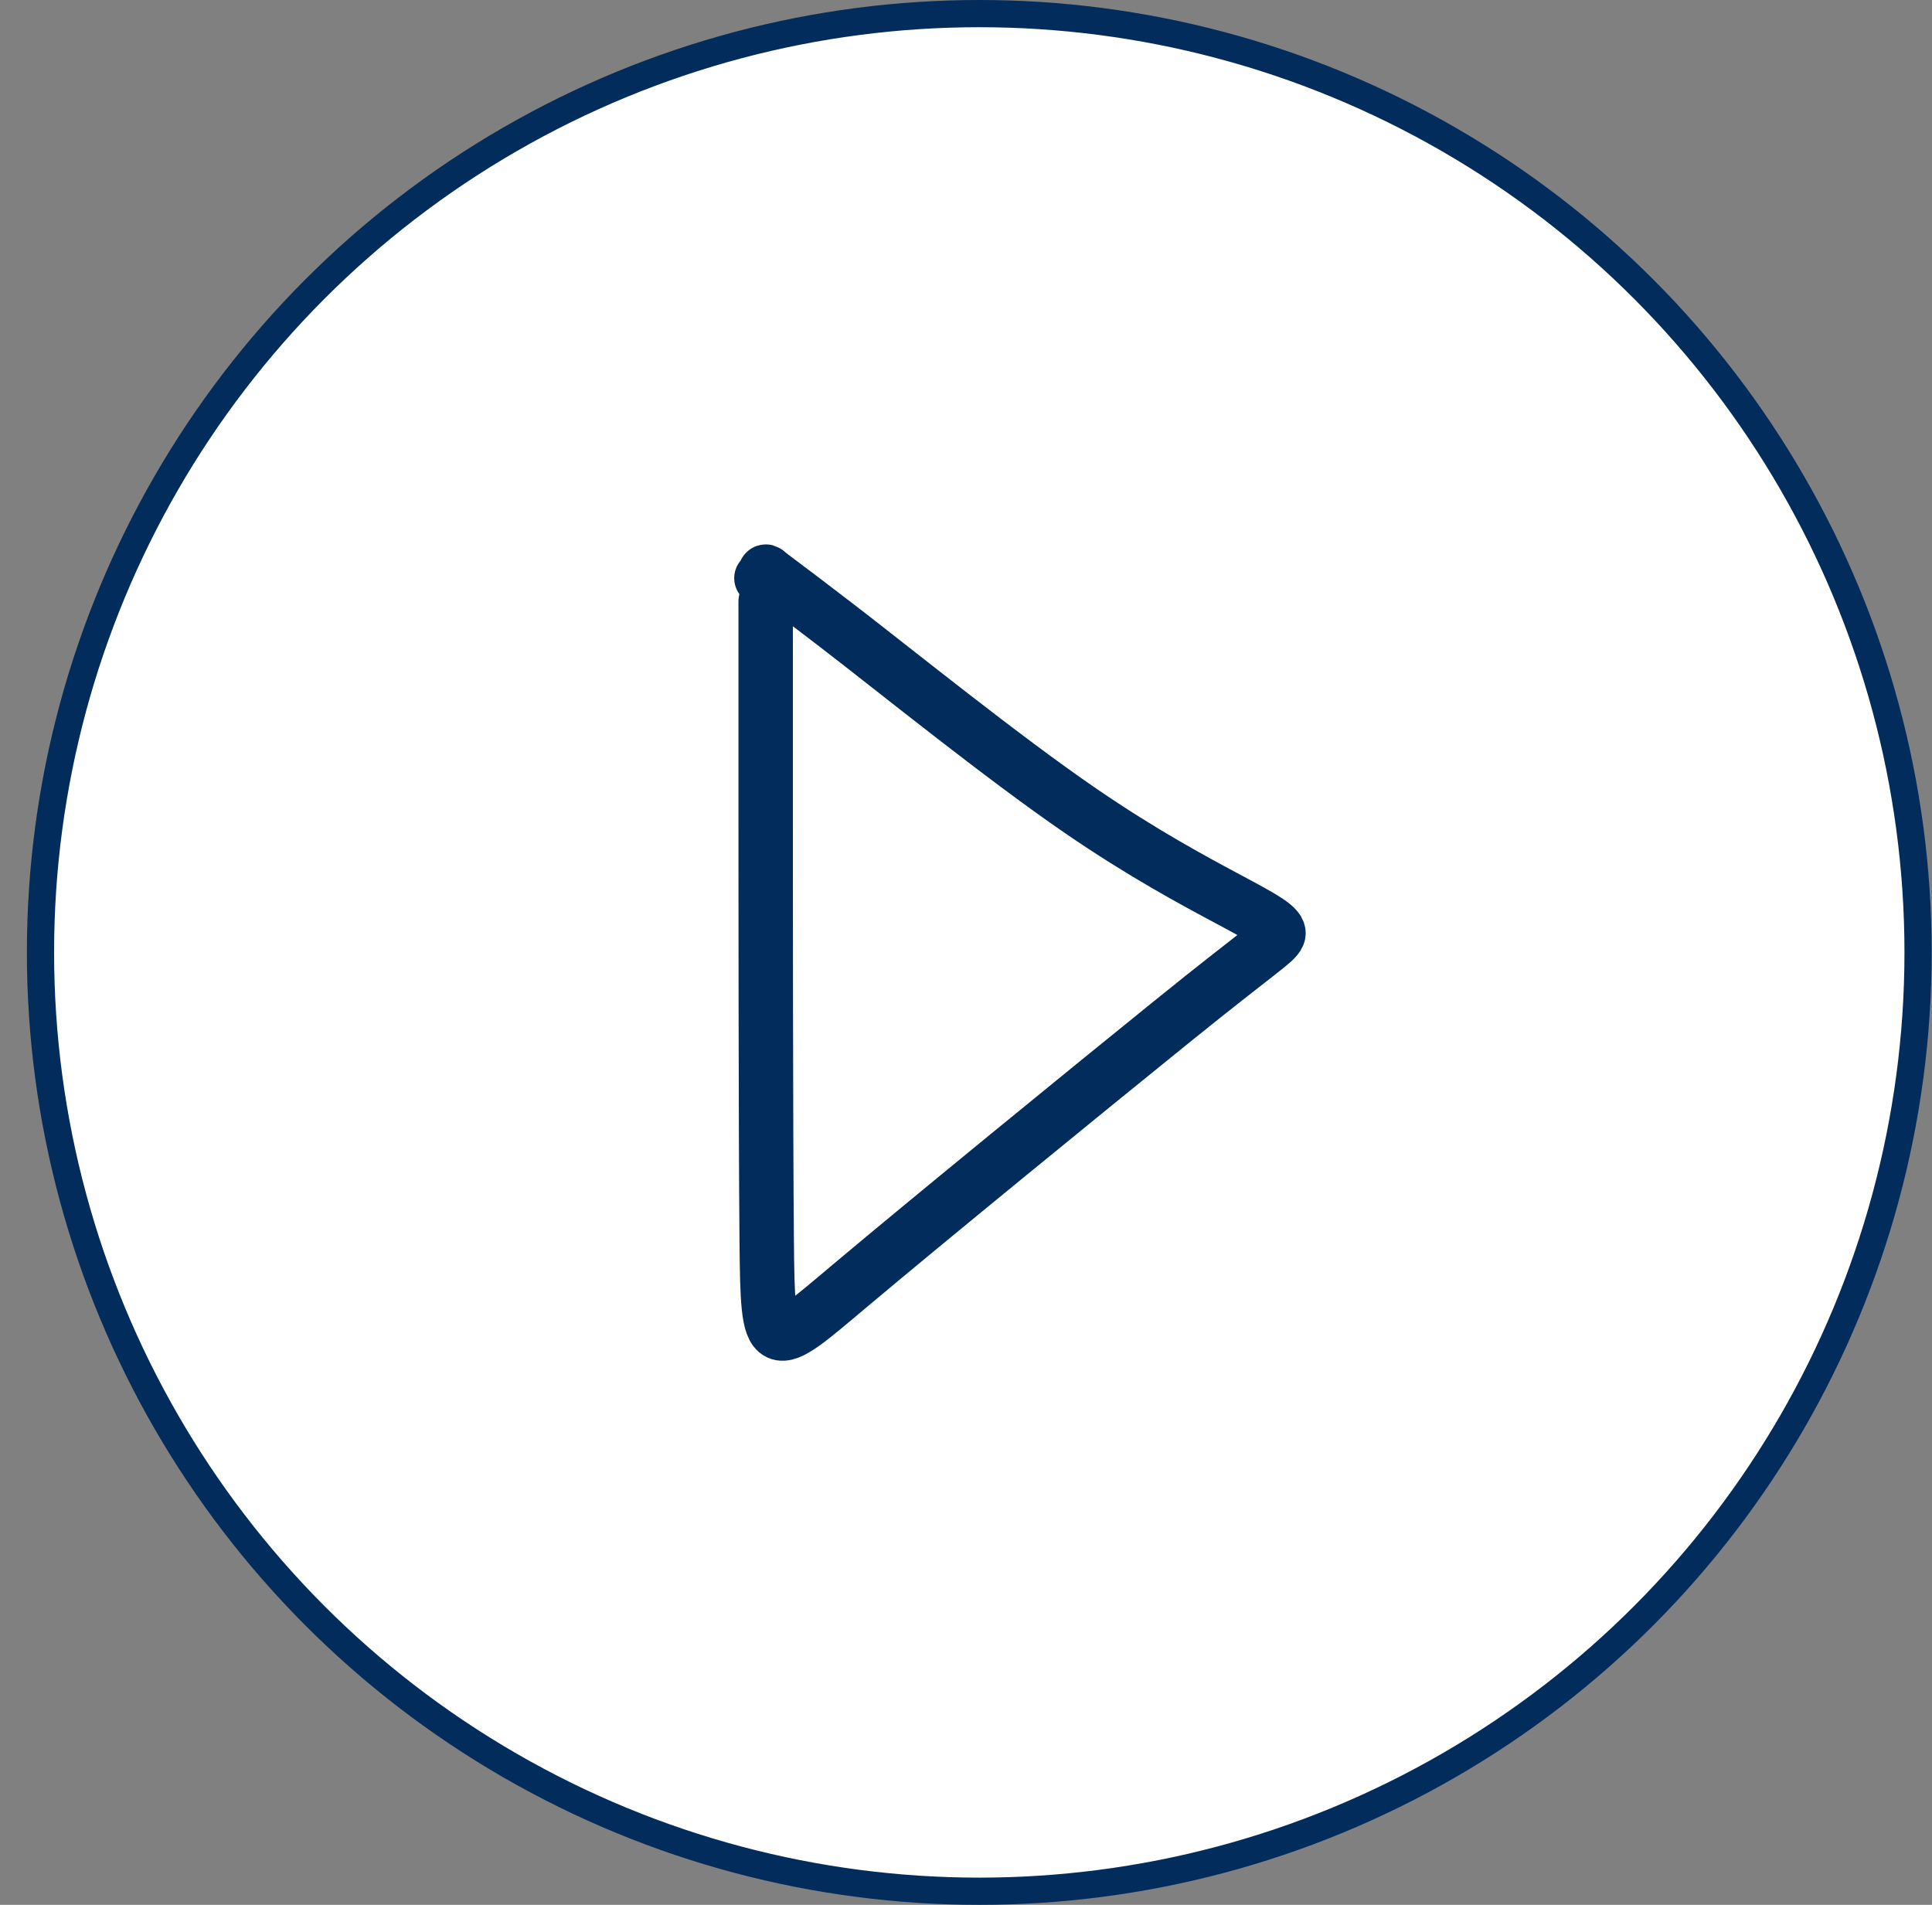
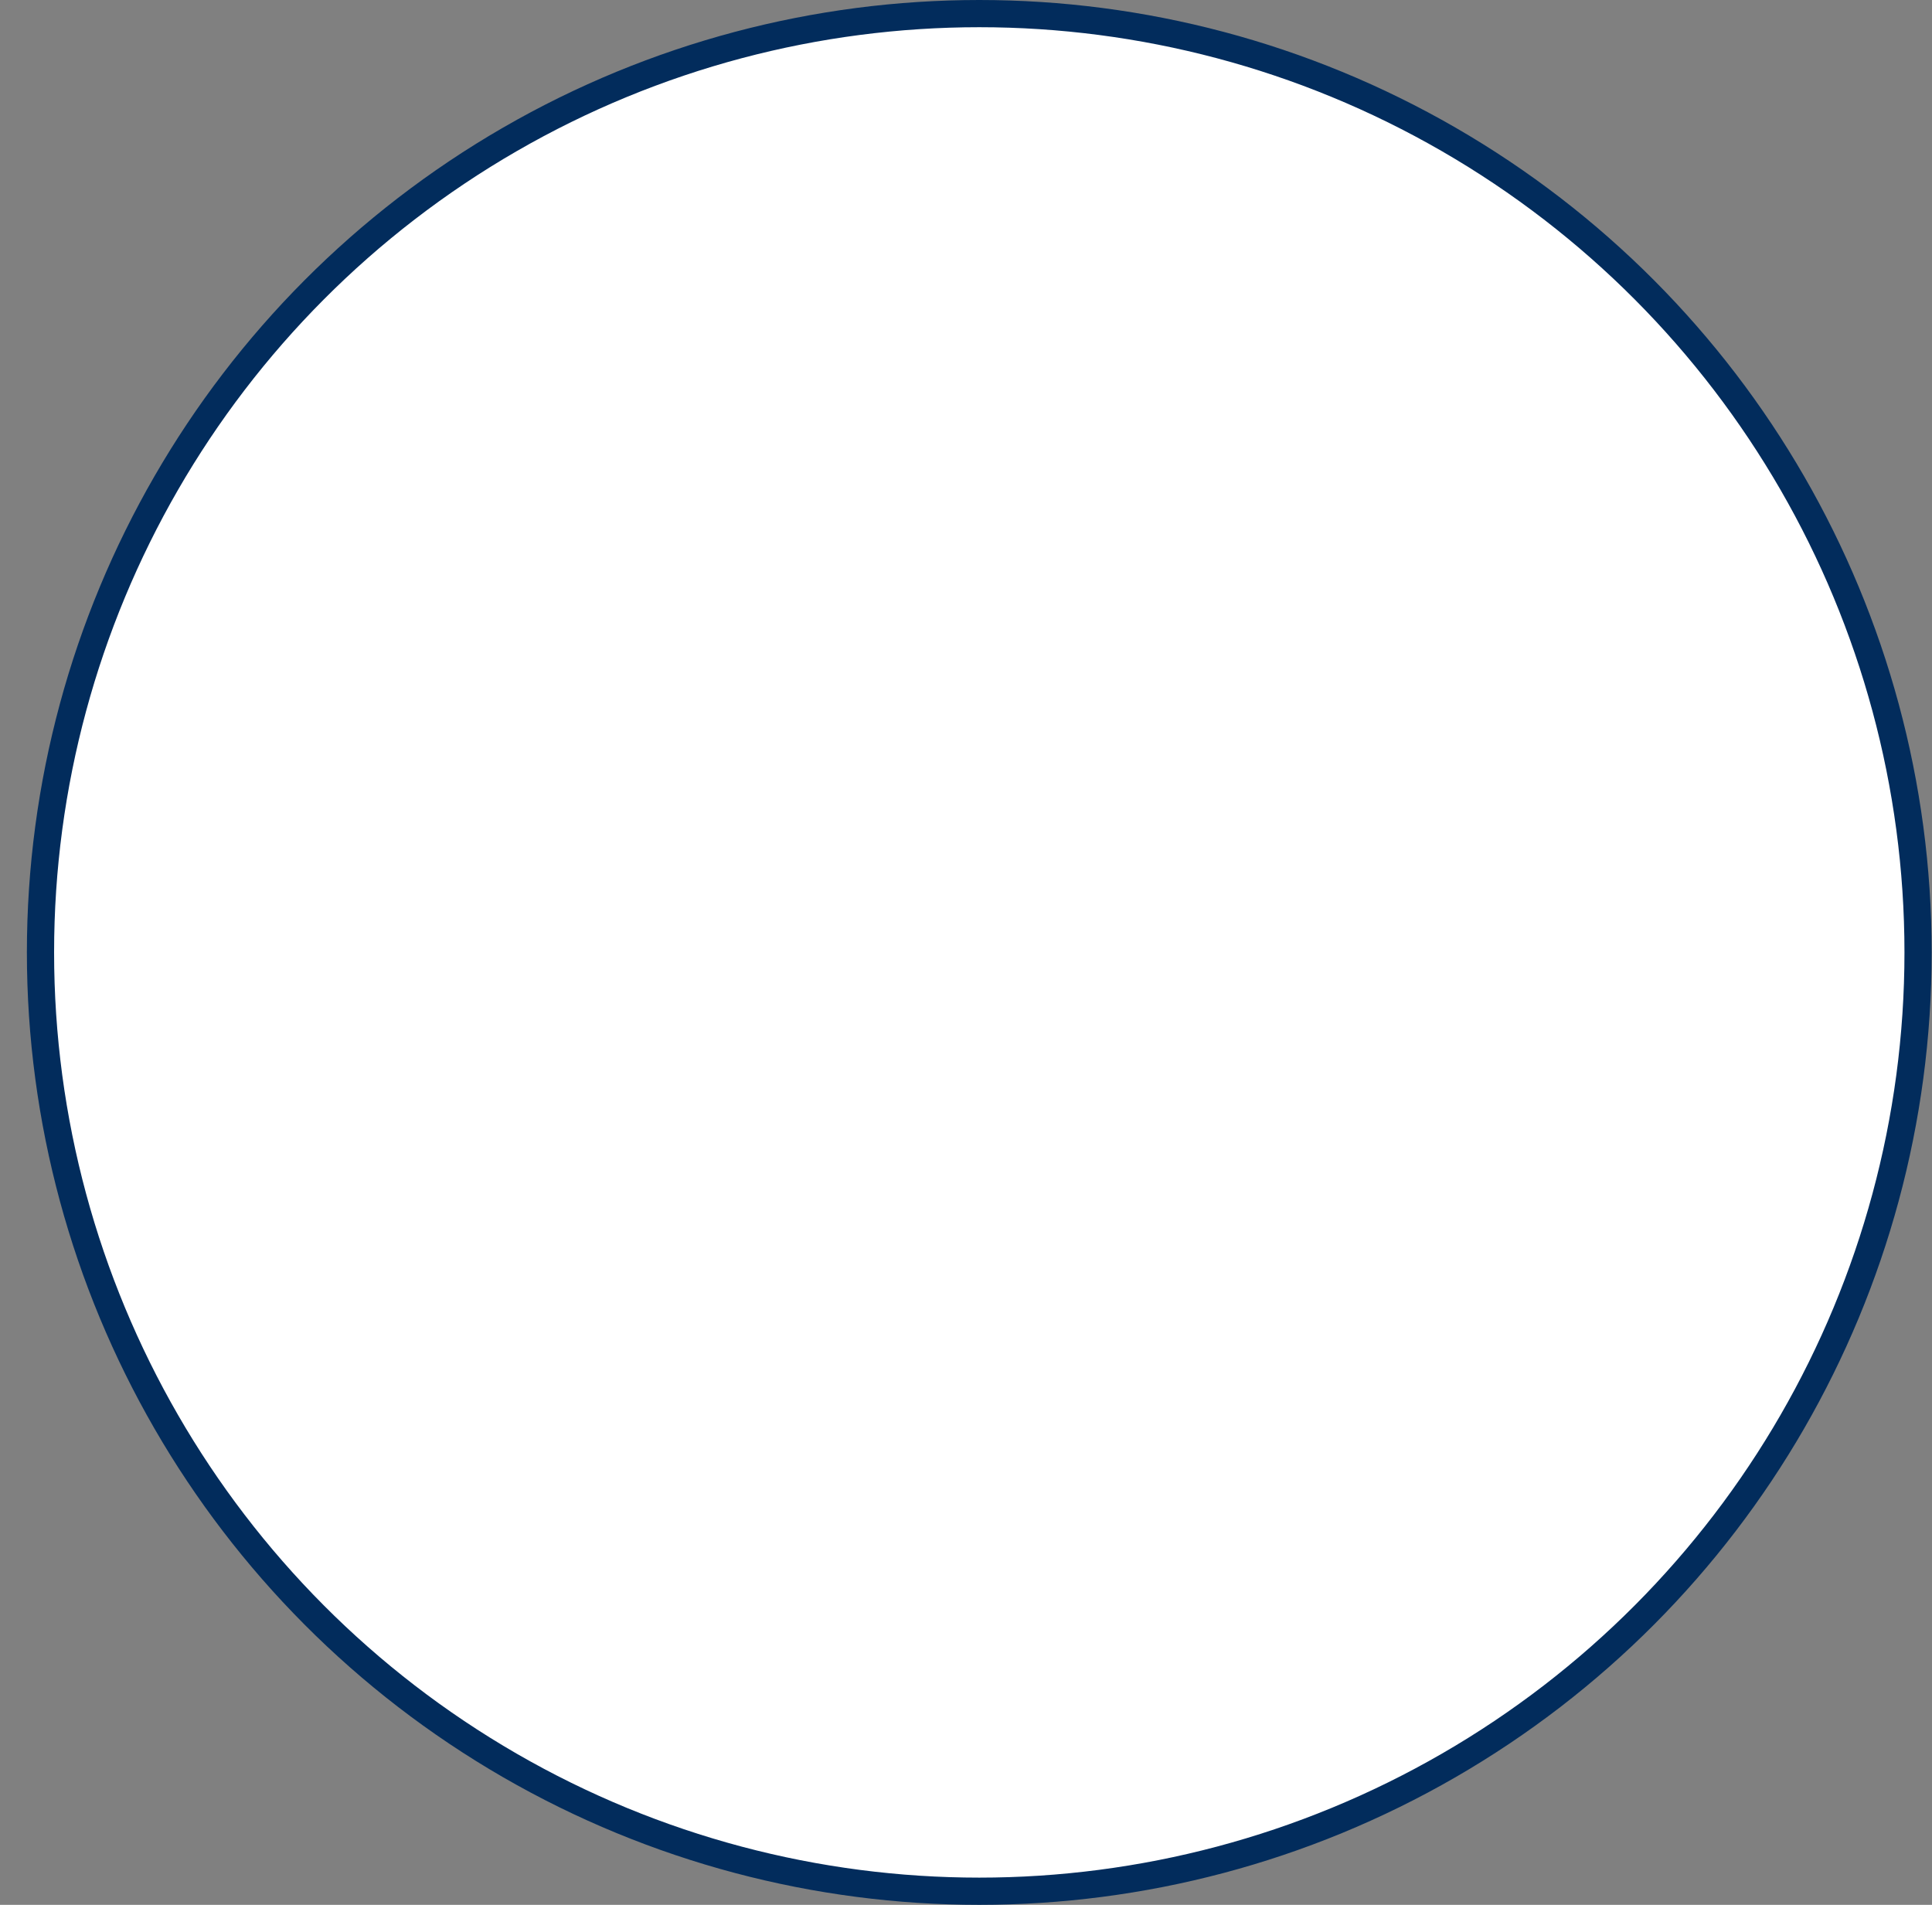
<svg xmlns="http://www.w3.org/2000/svg" width="71" height="70" viewBox="0 0 71 70" fill="none">
  <rect x="0" y="0" width="71" height="70" fill="#808080" stroke="none" />
  <circle cx="35.988" cy="35" r="34.5" fill="white" stroke="#022C5C" />
-   <path d="M28.138 22.097C28.138 22.714 28.138 23.331 28.138 27.967C28.138 32.603 28.138 41.239 28.176 45.585C28.214 49.931 28.29 49.726 31.227 47.255C34.164 44.785 39.959 40.055 43.059 37.55C46.361 34.882 46.852 34.63 46.97 34.354C47.201 33.811 44.252 32.908 39.728 29.808C36.815 27.812 32.916 24.652 30.759 22.994C28.602 21.337 28.373 21.2 28.179 21.026C27.985 20.853 28.371 21.874 27.982 21.246" stroke="#022C5C" stroke-width="2" stroke-linecap="round" />
</svg>